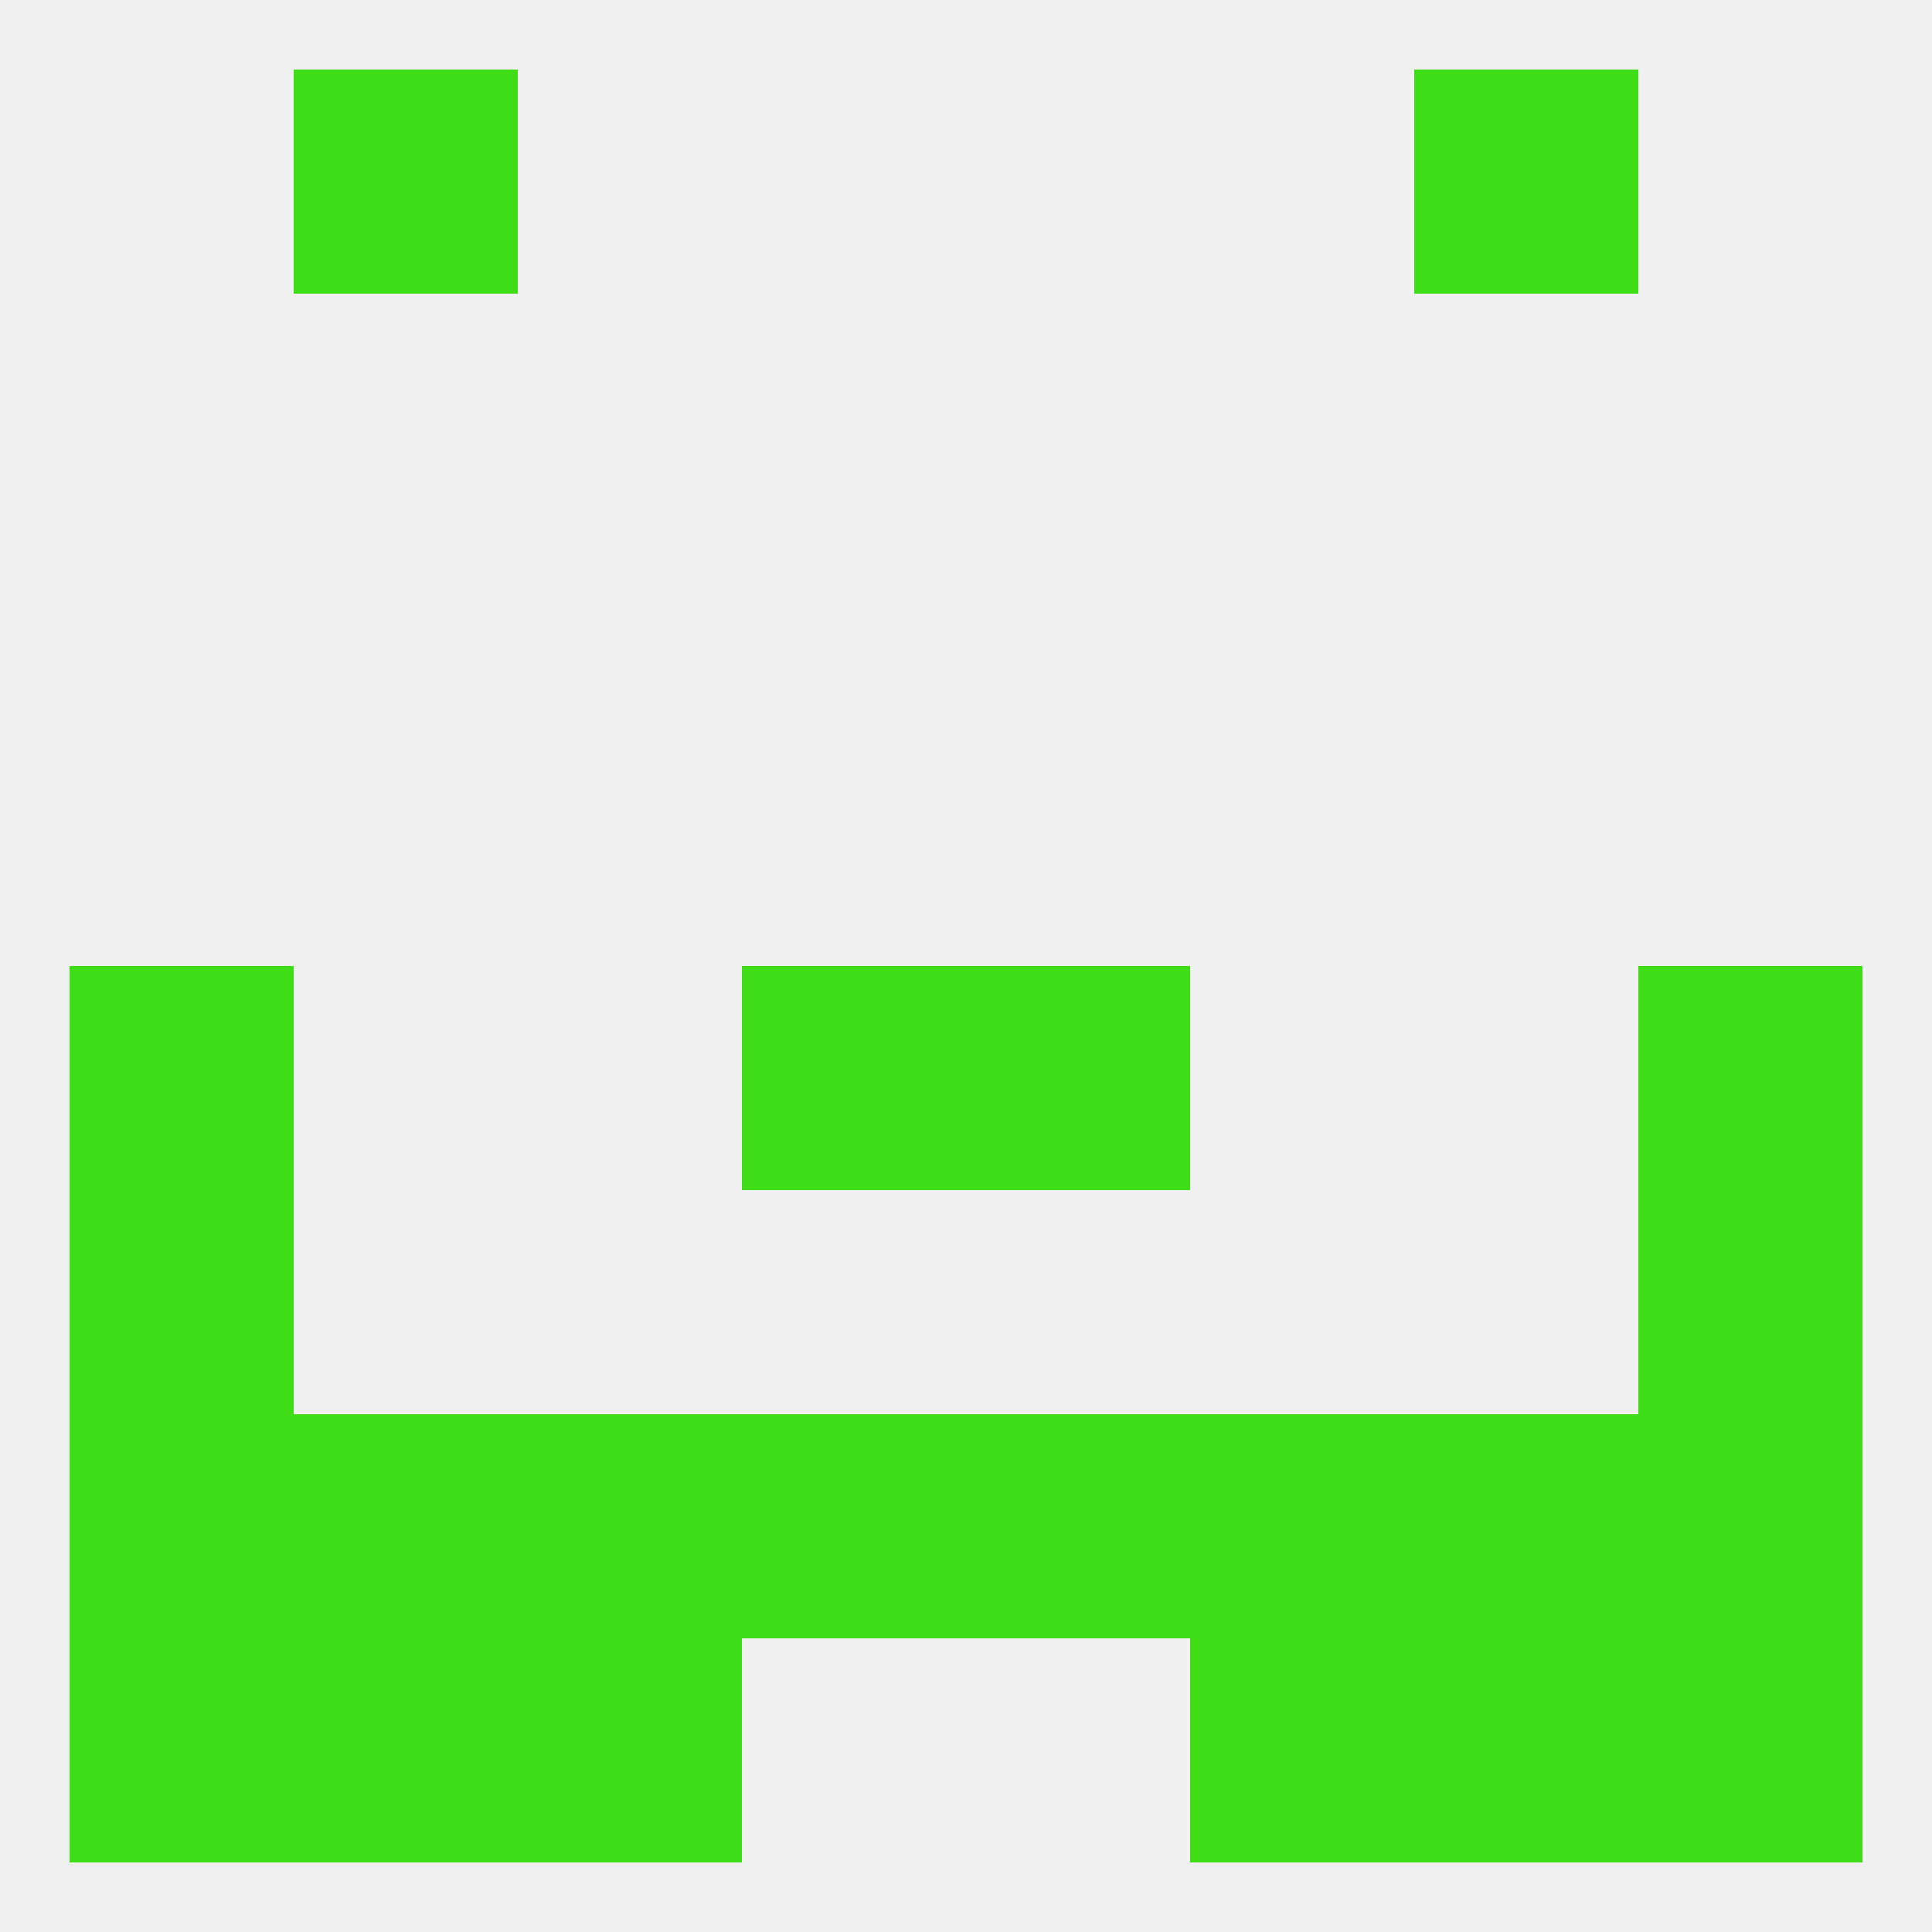
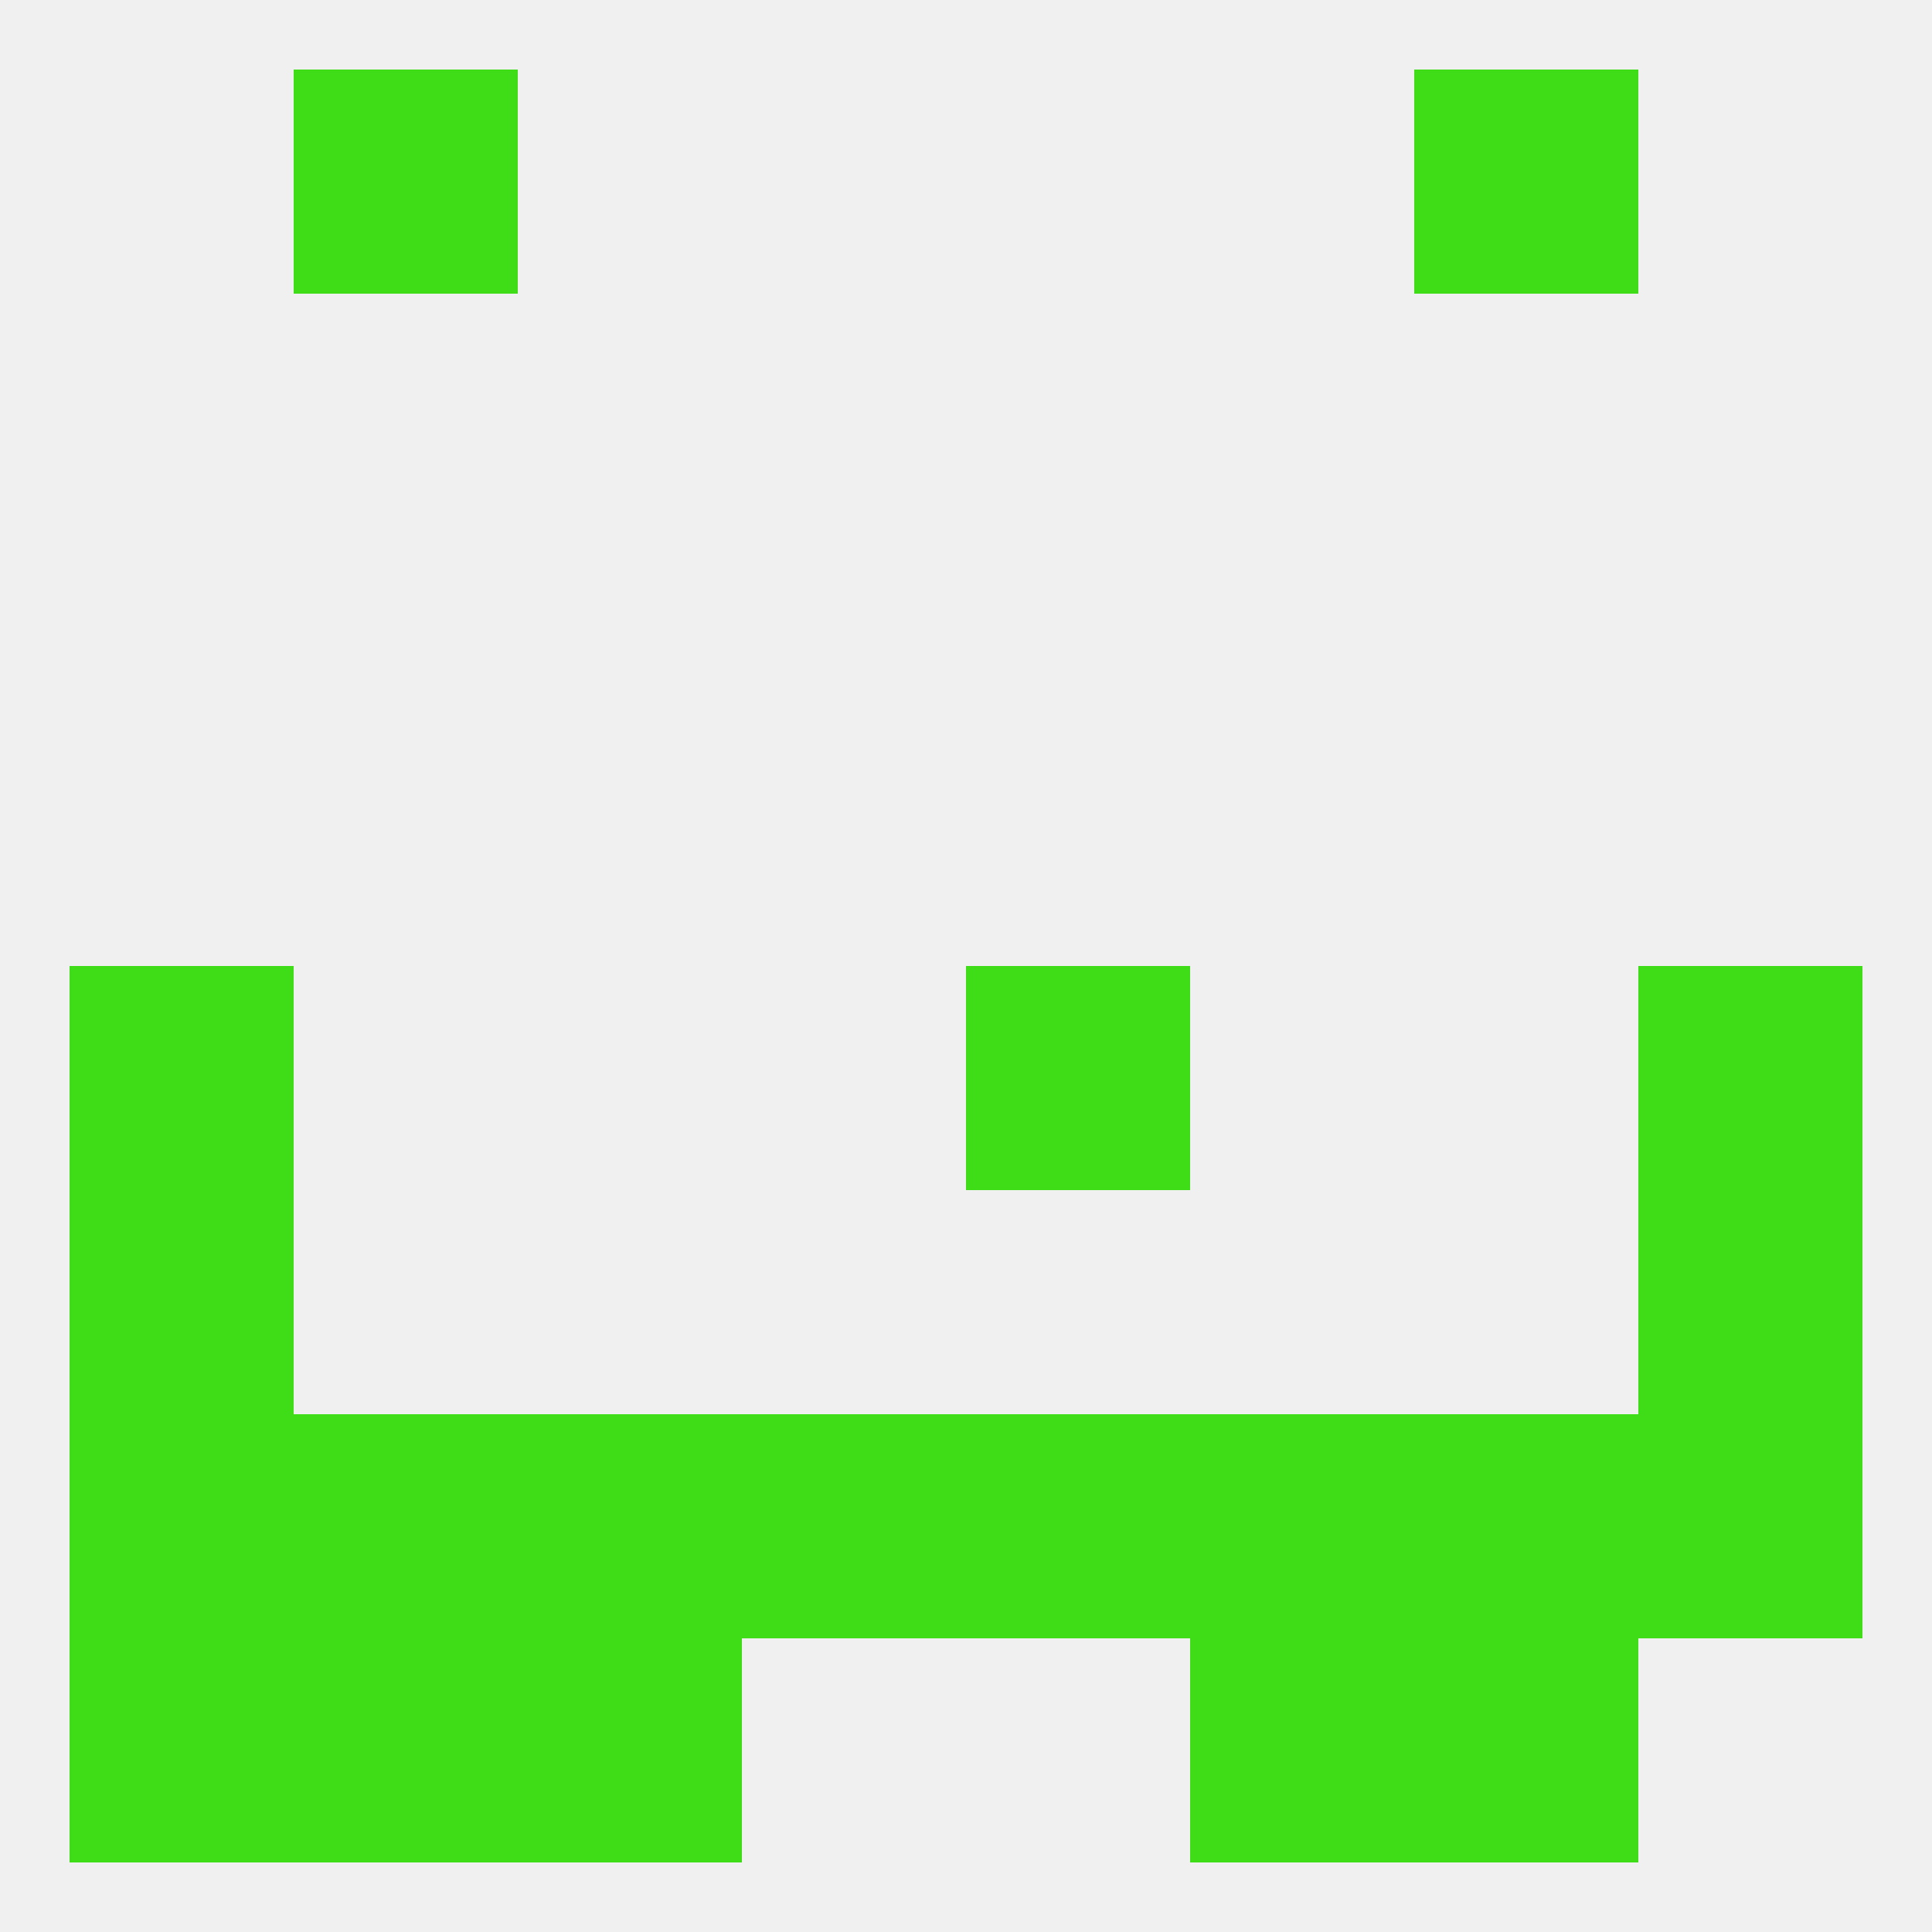
<svg xmlns="http://www.w3.org/2000/svg" version="1.1" baseprofile="full" width="250" height="250" viewBox="0 0 250 250">
  <rect width="100%" height="100%" fill="rgba(240,240,240,255)" />
  <rect x="9" y="125" width="29" height="29" fill="rgba(63,220,24,255)" />
  <rect x="212" y="125" width="29" height="29" fill="rgba(63,220,24,255)" />
-   <rect x="96" y="125" width="29" height="29" fill="rgba(63,220,24,255)" />
  <rect x="125" y="125" width="29" height="29" fill="rgba(63,220,24,255)" />
  <rect x="9" y="154" width="29" height="29" fill="rgba(63,220,24,255)" />
  <rect x="212" y="154" width="29" height="29" fill="rgba(63,220,24,255)" />
  <rect x="183" y="183" width="29" height="29" fill="rgba(63,220,24,255)" />
  <rect x="9" y="183" width="29" height="29" fill="rgba(63,220,24,255)" />
  <rect x="212" y="183" width="29" height="29" fill="rgba(63,220,24,255)" />
  <rect x="67" y="183" width="29" height="29" fill="rgba(63,220,24,255)" />
  <rect x="154" y="183" width="29" height="29" fill="rgba(63,220,24,255)" />
  <rect x="96" y="183" width="29" height="29" fill="rgba(63,220,24,255)" />
  <rect x="125" y="183" width="29" height="29" fill="rgba(63,220,24,255)" />
  <rect x="38" y="183" width="29" height="29" fill="rgba(63,220,24,255)" />
  <rect x="183" y="212" width="29" height="29" fill="rgba(63,220,24,255)" />
  <rect x="67" y="212" width="29" height="29" fill="rgba(63,220,24,255)" />
  <rect x="154" y="212" width="29" height="29" fill="rgba(63,220,24,255)" />
  <rect x="9" y="212" width="29" height="29" fill="rgba(63,220,24,255)" />
-   <rect x="212" y="212" width="29" height="29" fill="rgba(63,220,24,255)" />
  <rect x="38" y="212" width="29" height="29" fill="rgba(63,220,24,255)" />
  <rect x="38" y="9" width="29" height="29" fill="rgba(63,220,24,255)" />
  <rect x="183" y="9" width="29" height="29" fill="rgba(63,220,24,255)" />
</svg>